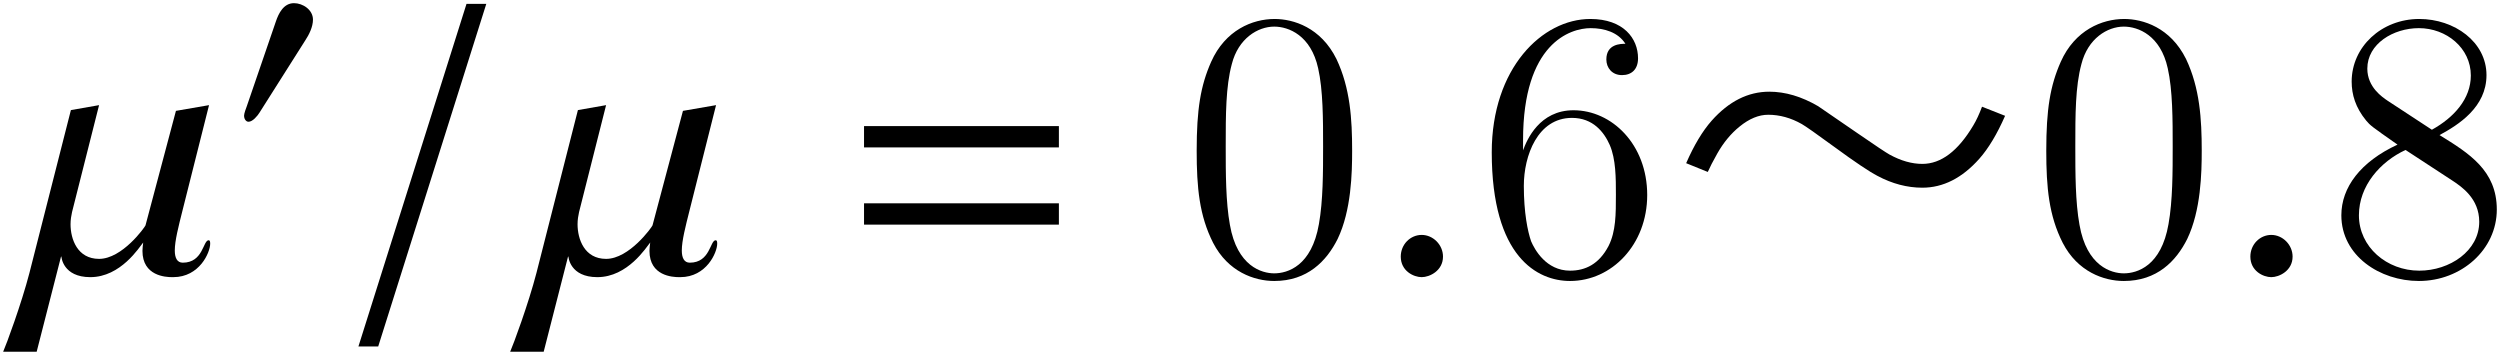
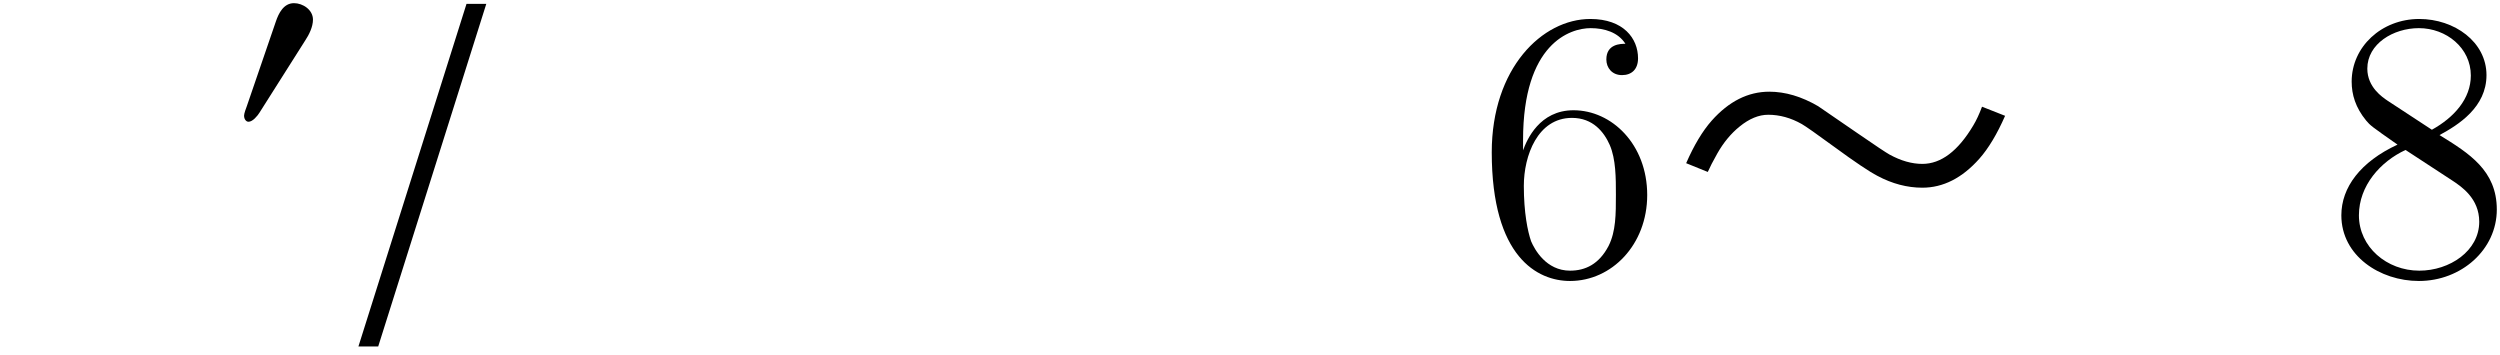
<svg xmlns="http://www.w3.org/2000/svg" xmlns:xlink="http://www.w3.org/1999/xlink" version="1.1" width="78.252pt" height="11.11pt" viewBox="51.245 60.528 78.252 11.11">
  <defs>
-     <path id="g1-61" d="M6.575-3.93V-4.597H.476V-3.93H6.575ZM6.575-1.513V-2.18H.476V-1.513H6.575Z" />
-     <path id="g10-96" d="M5.896-.917C5.896-.989 5.884-1.024 5.848-1.024C5.669-1.024 5.681-.322 5.038-.322C4.859-.322 4.788-.476 4.788-.703C4.788-1.012 4.907-1.465 5.026-1.941L5.86-5.253L4.824-5.074L3.871-1.489C3.847-1.429 3.144-.441 2.418-.441C1.739-.441 1.525-1.06 1.525-1.525C1.525-1.667 1.548-1.798 1.572-1.906L2.418-5.253L1.536-5.098L.238 0C-.012 .965-.488 2.251-.584 2.465H.465L1.227-.512H1.239C1.239-.5 1.286 .131 2.144 .131C3.097 .131 3.68-.81 3.799-.953C3.788-.858 3.776-.774 3.776-.691C3.776 .095 4.502 .131 4.705 .131H4.74C5.562 .131 5.896-.643 5.896-.917Z" />
-     <path id="g10-149" d="M2.156-.512C2.156-.881 1.846-1.191 1.489-1.191S.834-.893 .834-.512C.834-.06 1.239 .131 1.489 .131S2.156-.071 2.156-.512Z" />
    <path id="g4-48" d="M2.594-3.59C2.594-3.896 2.28-4.105 2-4.105C1.677-4.105 1.52-3.791 1.432-3.529L.524-.882C.498-.812 .437-.655 .437-.576S.489-.393 .576-.393C.707-.393 .856-.576 .917-.673L2.35-2.935C2.472-3.118 2.594-3.363 2.594-3.59Z" />
    <path id="g4-157" d="M.542 1.686H.996L3.476-6.175H3.022L.542 1.686Z" />
    <use id="g7-157" xlink:href="#g4-157" transform="scale(1.364)" />
-     <path id="g12-48" d="M5.356-3.826C5.356-4.818 5.296-5.786 4.866-6.695C4.376-7.687 3.515-7.95 2.929-7.95C2.236-7.95 1.387-7.603 .944-6.611C.61-5.858 .49-5.117 .49-3.826C.49-2.666 .574-1.793 1.004-.944C1.47-.036 2.295 .251 2.917 .251C3.957 .251 4.555-.371 4.902-1.064C5.332-1.961 5.356-3.132 5.356-3.826ZM2.917 .012C2.534 .012 1.757-.203 1.53-1.506C1.399-2.224 1.399-3.132 1.399-3.969C1.399-4.949 1.399-5.834 1.59-6.539C1.793-7.34 2.403-7.711 2.917-7.711C3.371-7.711 4.065-7.436 4.292-6.408C4.447-5.727 4.447-4.782 4.447-3.969C4.447-3.168 4.447-2.26 4.316-1.53C4.089-.215 3.335 .012 2.917 .012Z" />
    <path id="g12-54" d="M1.47-4.16C1.47-7.185 2.941-7.663 3.587-7.663C4.017-7.663 4.447-7.532 4.674-7.173C4.531-7.173 4.077-7.173 4.077-6.683C4.077-6.42 4.256-6.193 4.567-6.193C4.866-6.193 5.069-6.372 5.069-6.719C5.069-7.34 4.615-7.95 3.575-7.95C2.068-7.95 .49-6.408 .49-3.778C.49-.49 1.925 .251 2.941 .251C4.244 .251 5.356-.885 5.356-2.439C5.356-4.029 4.244-5.093 3.049-5.093C1.985-5.093 1.59-4.172 1.47-3.838V-4.16ZM2.941-.072C2.188-.072 1.829-.741 1.722-.992C1.614-1.303 1.494-1.889 1.494-2.726C1.494-3.67 1.925-4.854 3.001-4.854C3.658-4.854 4.005-4.411 4.184-4.005C4.376-3.563 4.376-2.965 4.376-2.451C4.376-1.841 4.376-1.303 4.148-.849C3.85-.275 3.419-.072 2.941-.072Z" />
    <path id="g12-56" d="M3.563-4.316C4.16-4.639 5.033-5.189 5.033-6.193C5.033-7.233 4.029-7.95 2.929-7.95C1.745-7.95 .813-7.077 .813-5.99C.813-5.583 .933-5.177 1.267-4.77C1.399-4.615 1.411-4.603 2.248-4.017C1.088-3.479 .49-2.678 .49-1.805C.49-.538 1.698 .251 2.917 .251C4.244 .251 5.356-.729 5.356-1.985C5.356-3.204 4.495-3.742 3.563-4.316ZM1.937-5.392C1.781-5.499 1.303-5.81 1.303-6.396C1.303-7.173 2.116-7.663 2.917-7.663C3.778-7.663 4.543-7.042 4.543-6.181C4.543-5.452 4.017-4.866 3.324-4.483L1.937-5.392ZM2.499-3.85L3.945-2.905C4.256-2.702 4.806-2.331 4.806-1.602C4.806-.693 3.885-.072 2.929-.072C1.913-.072 1.04-.813 1.04-1.805C1.04-2.738 1.722-3.491 2.499-3.85Z" />
    <path id="g14-8513" d="M10.705-4.919Q10.33-4.063 9.899-3.576Q9.093-2.669 8.114-2.669Q7.403-2.669 6.71-3.039Q6.323-3.24 5.361-3.945Q4.527-4.555 4.342-4.661Q3.828-4.952 3.29-4.952Q2.848-4.952 2.395-4.583Q1.987-4.253 1.696-3.738Q1.494-3.38 1.399-3.162L.722-3.436Q1.091-4.281 1.522-4.768Q2.328-5.674 3.324-5.674Q4.074-5.674 4.852-5.221Q5.467-4.801 6.083-4.376Q6.928-3.794 7.09-3.705Q7.622-3.414 8.114-3.414Q8.993-3.414 9.709-4.617Q9.854-4.857 9.983-5.204L10.705-4.919Z" />
  </defs>
  <g id="page1">
    <use x="51.928" y="69.072" xlink:href="#g10-96" />
    <use x="58.447" y="64.732" xlink:href="#g4-48" />
    <use x="61.725" y="69.072" xlink:href="#g7-157" />
    <use x="67.798" y="69.072" xlink:href="#g10-96" />
    <use x="77.814" y="69.072" xlink:href="#g1-61" />
    <use x="88.212" y="69.072" xlink:href="#g12-48" />
    <use x="94.256" y="69.072" xlink:href="#g10-149" />
    <use x="97.448" y="69.072" xlink:href="#g12-54" />
    <use x="103.301" y="69.072" xlink:href="#g14-8513" />
    <use x="114.805" y="69.072" xlink:href="#g12-48" />
    <use x="120.849" y="69.072" xlink:href="#g10-149" />
    <use x="124.041" y="69.072" xlink:href="#g12-56" />
  </g>
</svg>